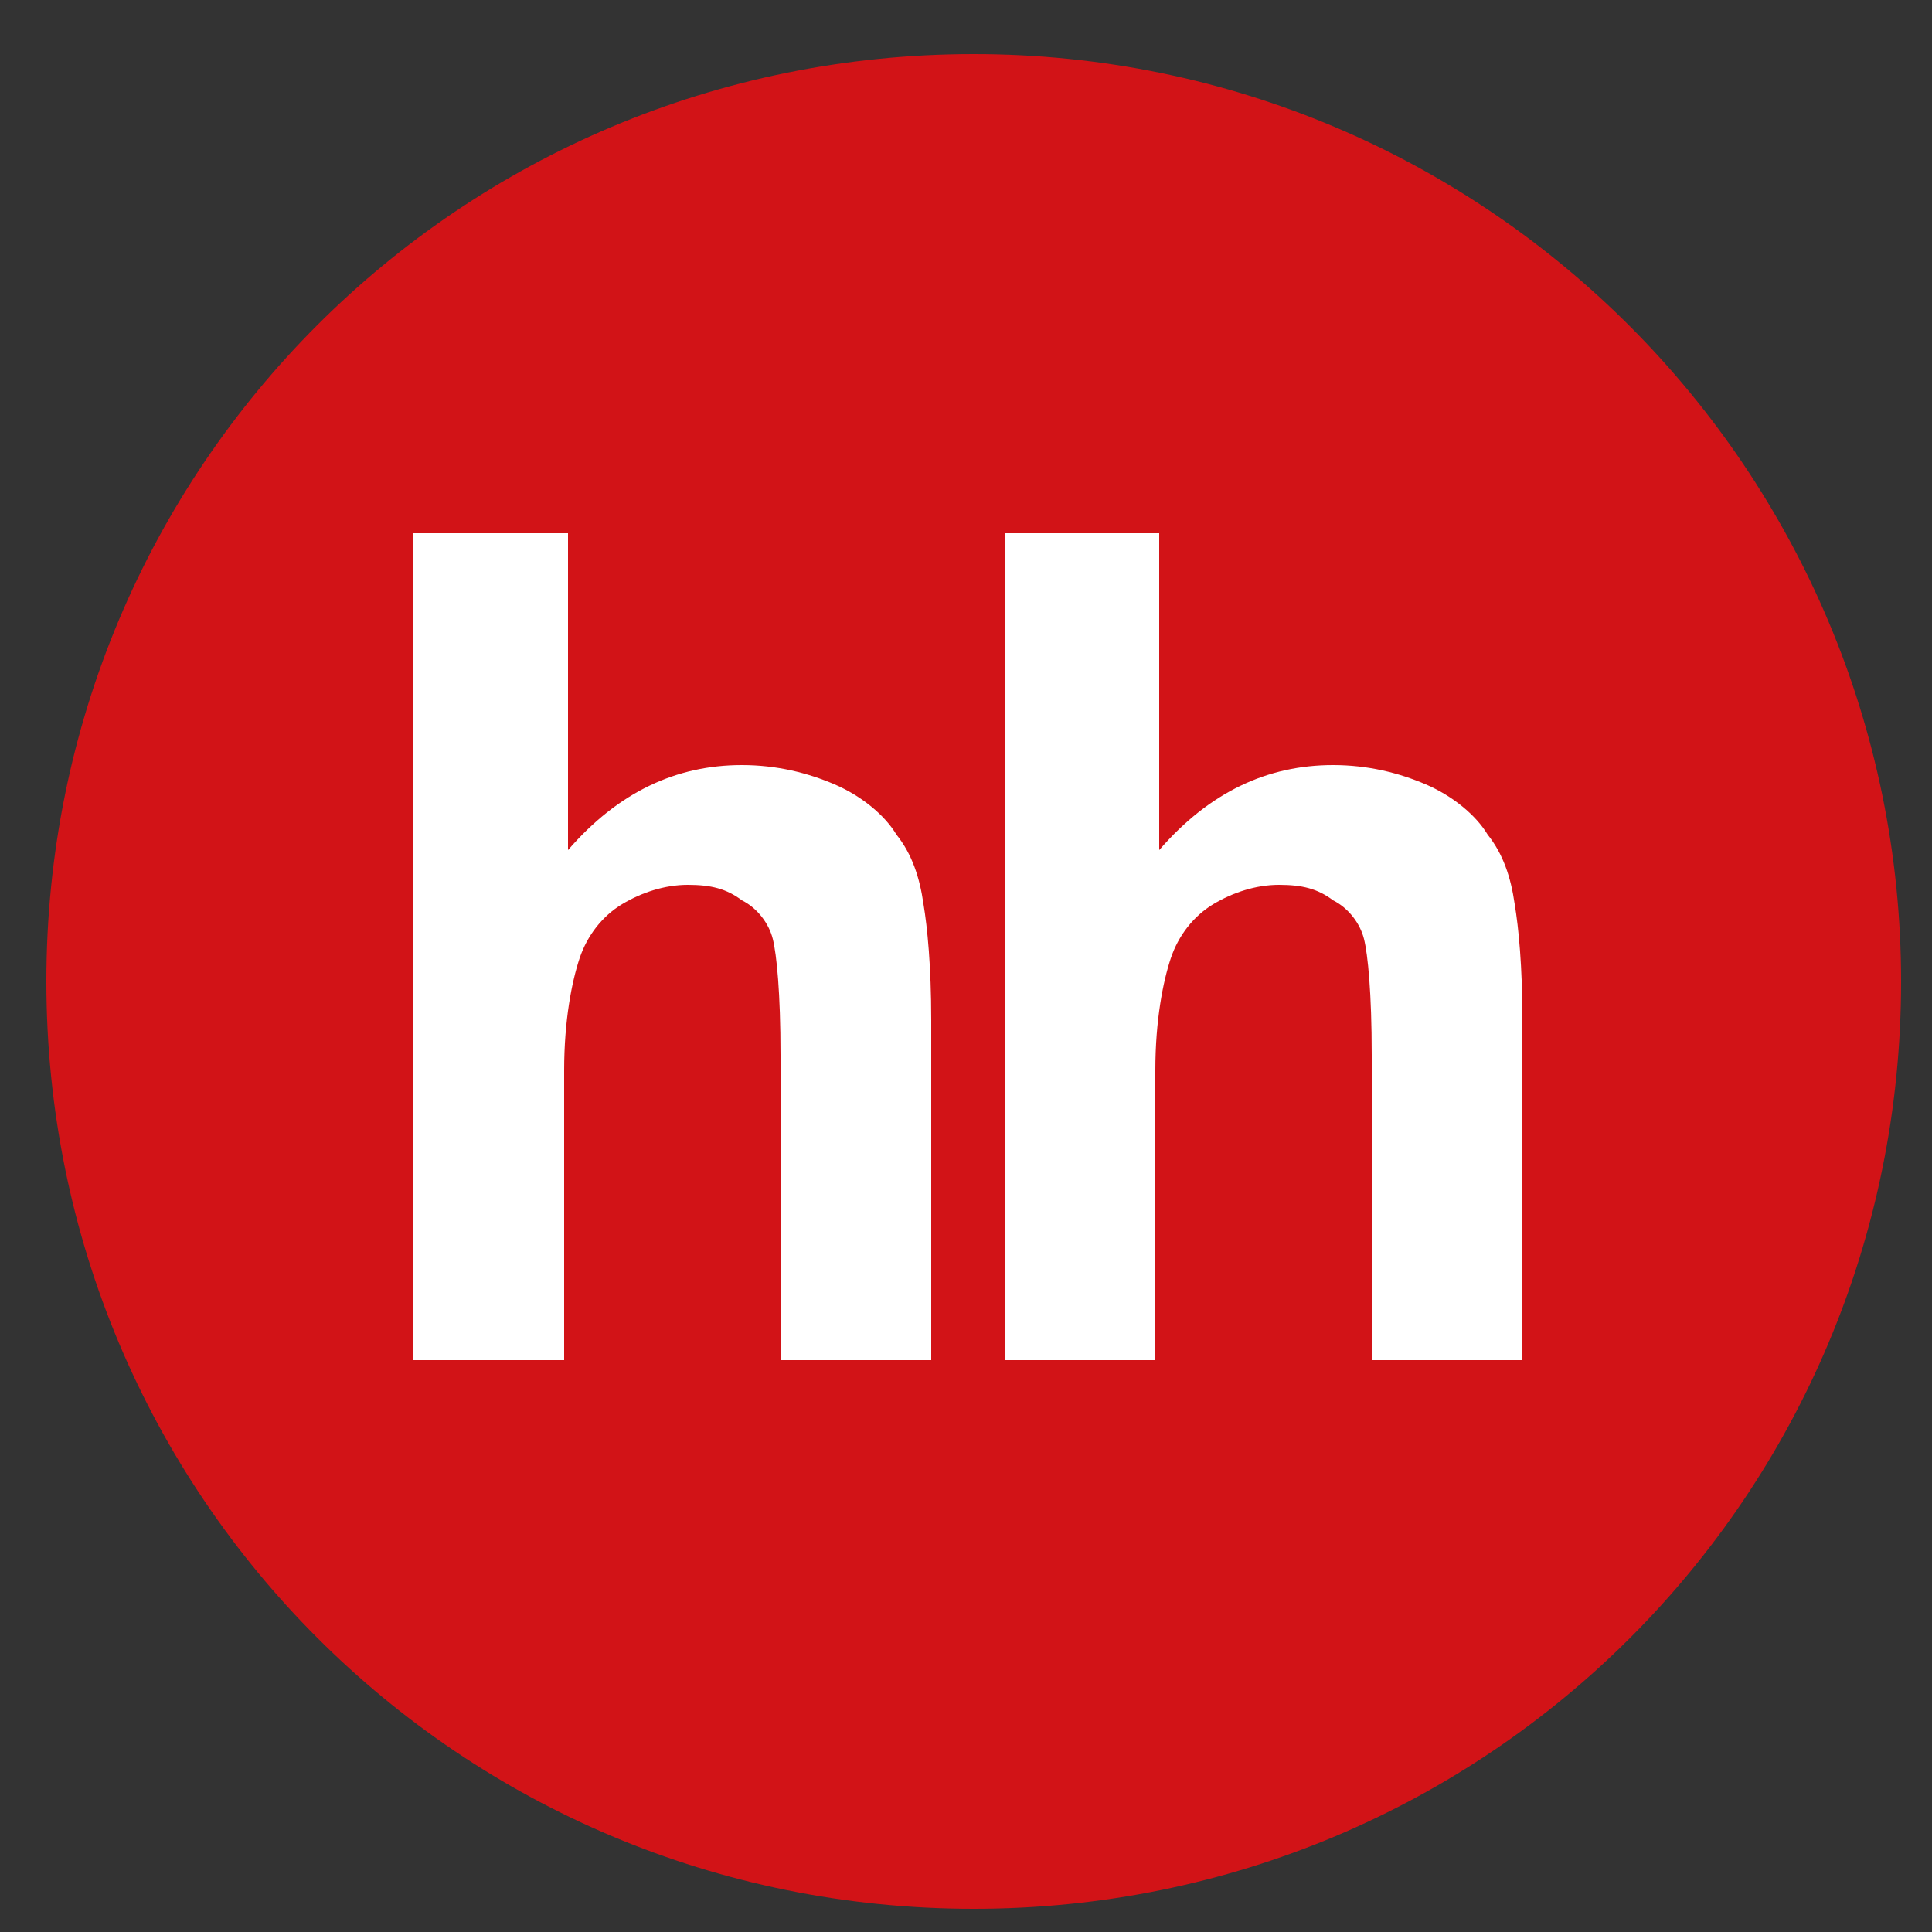
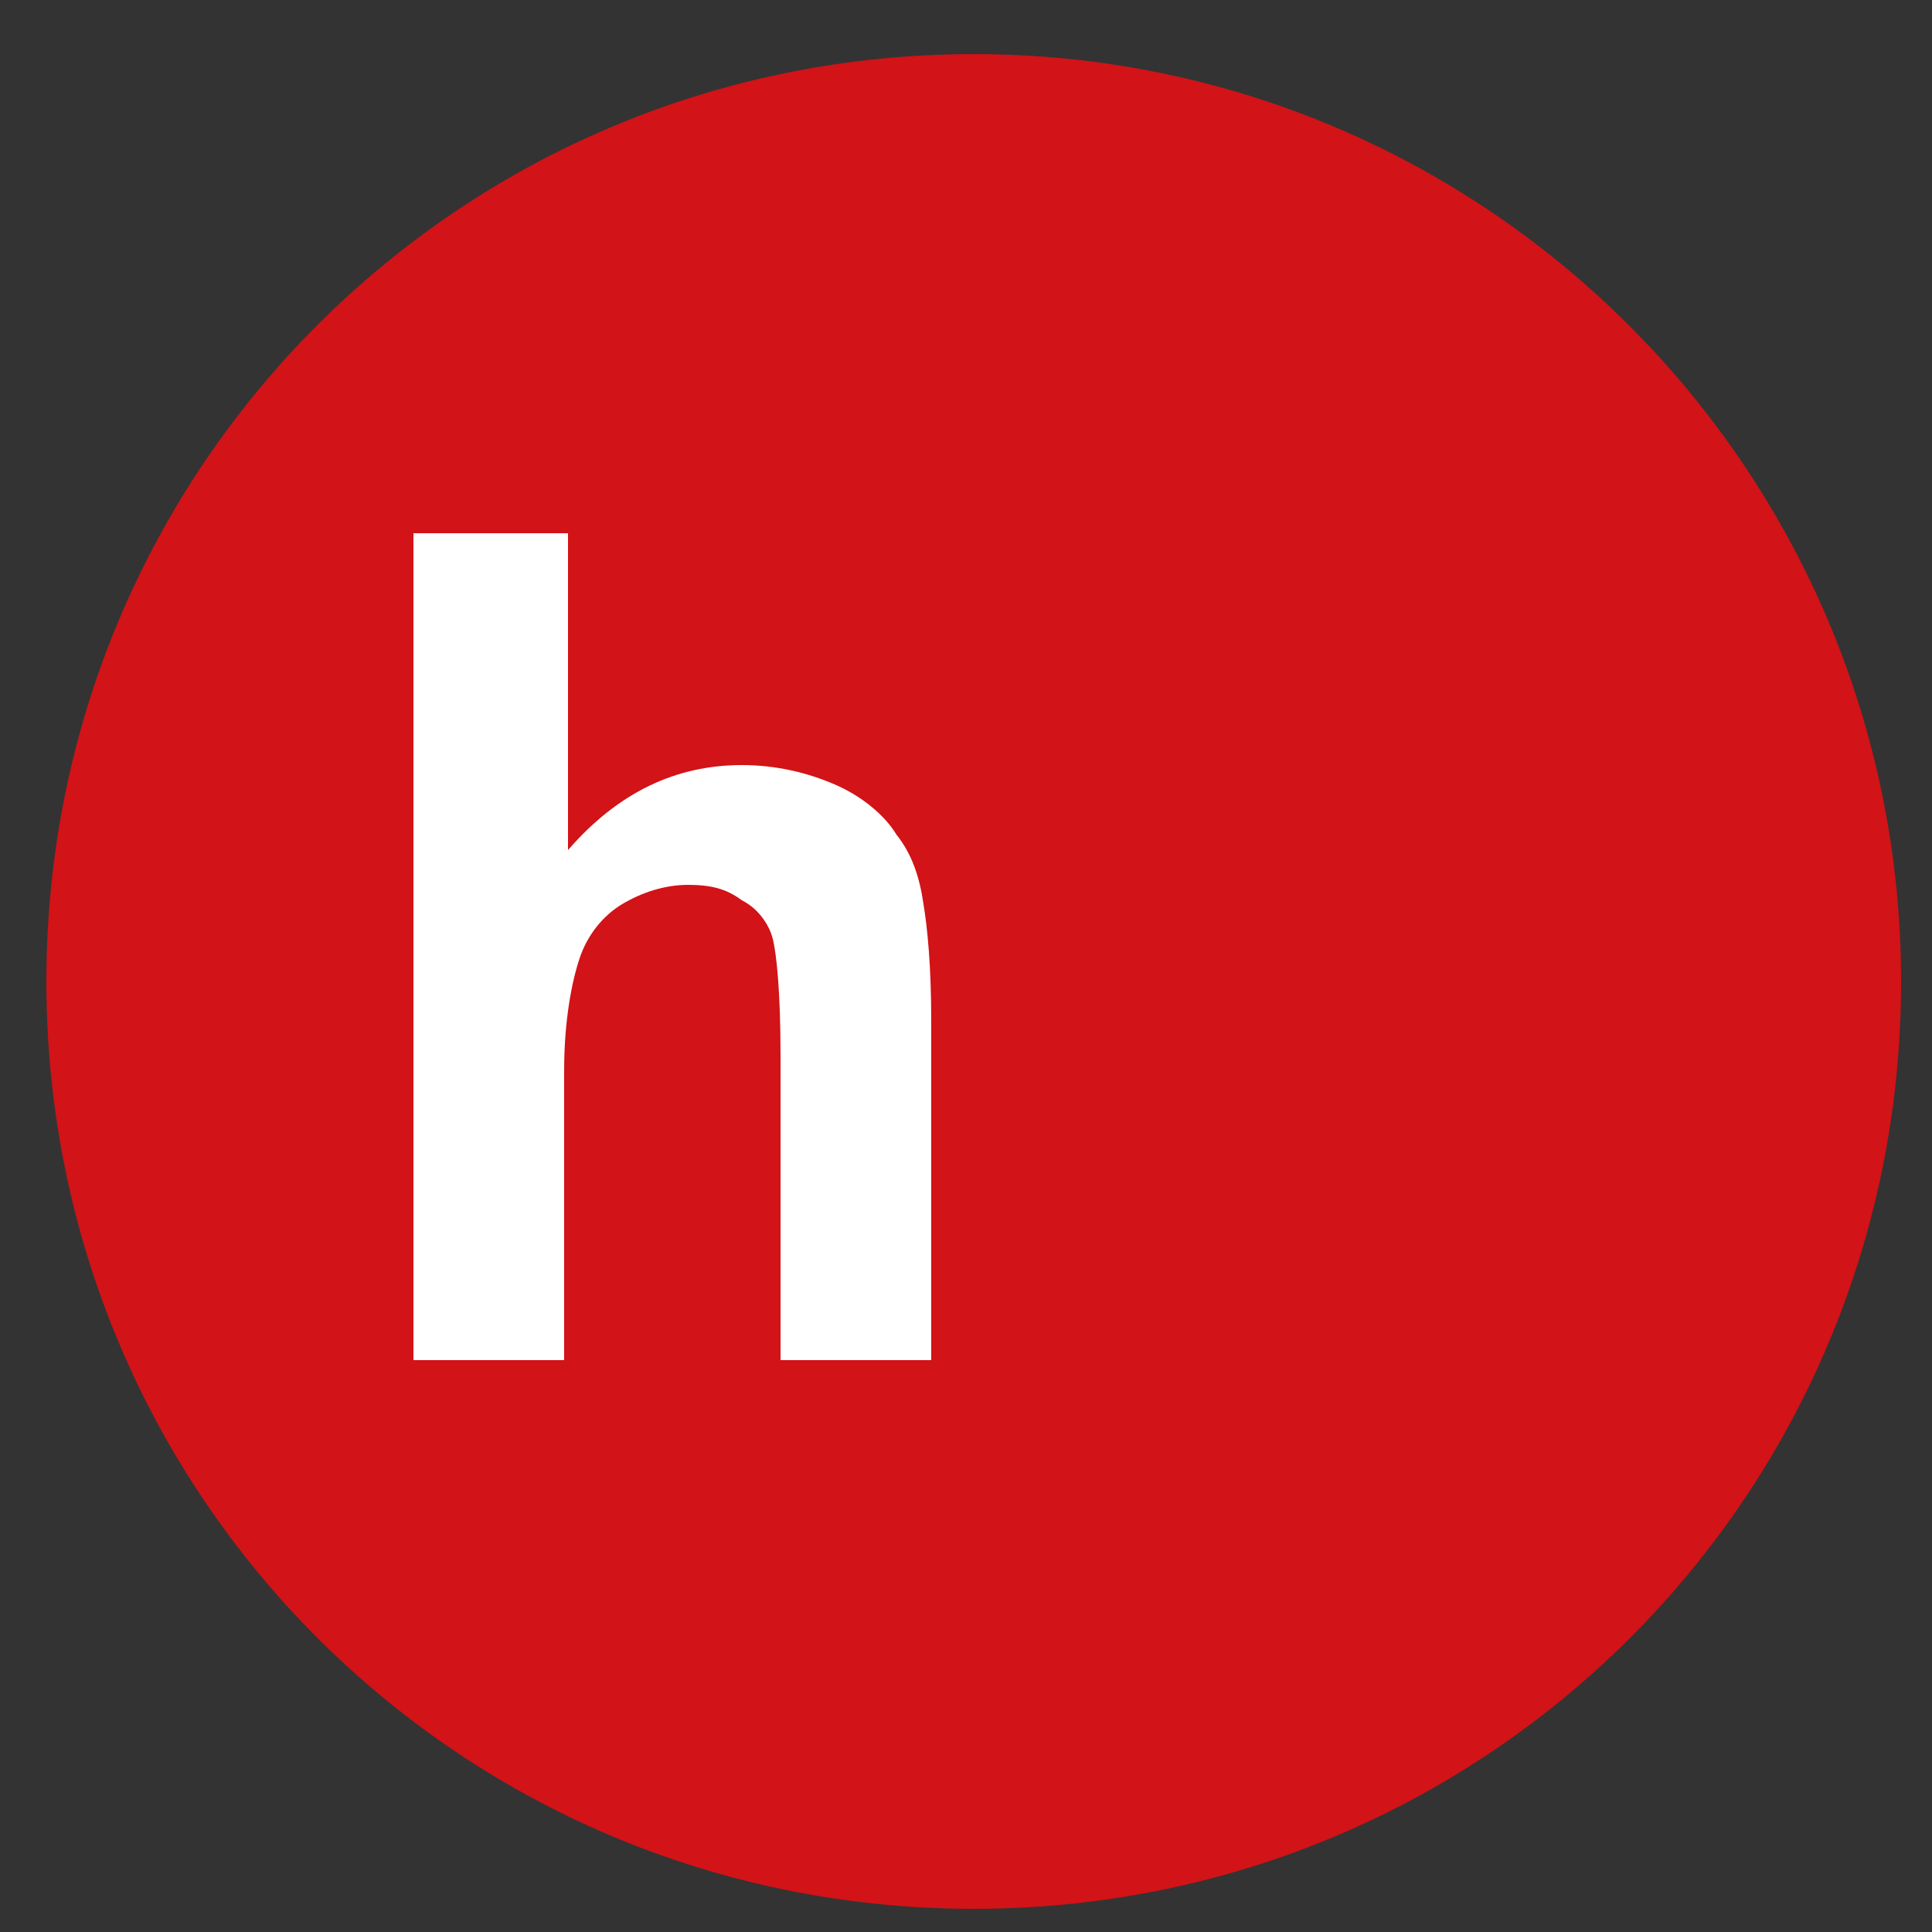
<svg xmlns="http://www.w3.org/2000/svg" version="1.1" id="Layer_1" x="0px" y="0px" viewBox="0 0 50 50" style="enable-background:new 0 0 50 50;" xml:space="preserve">
  <rect x="0" y="0" width="50" height="50" fill="#333333" stroke="none" />
  <style type="text/css"> .st0{fill-rule:evenodd;clip-rule:evenodd;fill:#D21317;} .st1{fill-rule:evenodd;clip-rule:evenodd;fill:#FFFFFF;} </style>
  <g>
    <path class="st0" d="M49.2,25.4c0,13.3-10.7,24-24,24s-24-10.7-24-24c0-13.3,10.7-24,24-24S49.2,12.2,49.2,25.4" />
    <path class="st1" d="M14.7,13.8V22c1.3-1.5,2.8-2.2,4.5-2.2c0.9,0,1.7,0.2,2.4,0.5c0.7,0.3,1.3,0.8,1.6,1.3 c0.4,0.5,0.6,1.1,0.7,1.8c0.1,0.6,0.2,1.6,0.2,3v8.8h-3.9v-7.9c0-1.6-0.1-2.6-0.2-3c-0.1-0.4-0.4-0.8-0.8-1 c-0.4-0.3-0.8-0.4-1.4-0.4c-0.6,0-1.2,0.2-1.7,0.5c-0.5,0.3-0.9,0.8-1.1,1.4c-0.2,0.6-0.4,1.6-0.4,2.9l0,7.5h-3.9V13.8H14.7z" />
-     <path class="st1" d="M30,13.8V22c1.3-1.5,2.8-2.2,4.5-2.2c0.9,0,1.7,0.2,2.4,0.5c0.7,0.3,1.3,0.8,1.6,1.3c0.4,0.5,0.6,1.1,0.7,1.8 c0.1,0.6,0.2,1.6,0.2,3v8.8h-3.9v-7.9c0-1.6-0.1-2.6-0.2-3c-0.1-0.4-0.4-0.8-0.8-1c-0.4-0.3-0.8-0.4-1.4-0.4 c-0.6,0-1.2,0.2-1.7,0.5c-0.5,0.3-0.9,0.8-1.1,1.4c-0.2,0.6-0.4,1.6-0.4,2.9v7.5h-3.9V13.8H30z" />
  </g>
</svg>